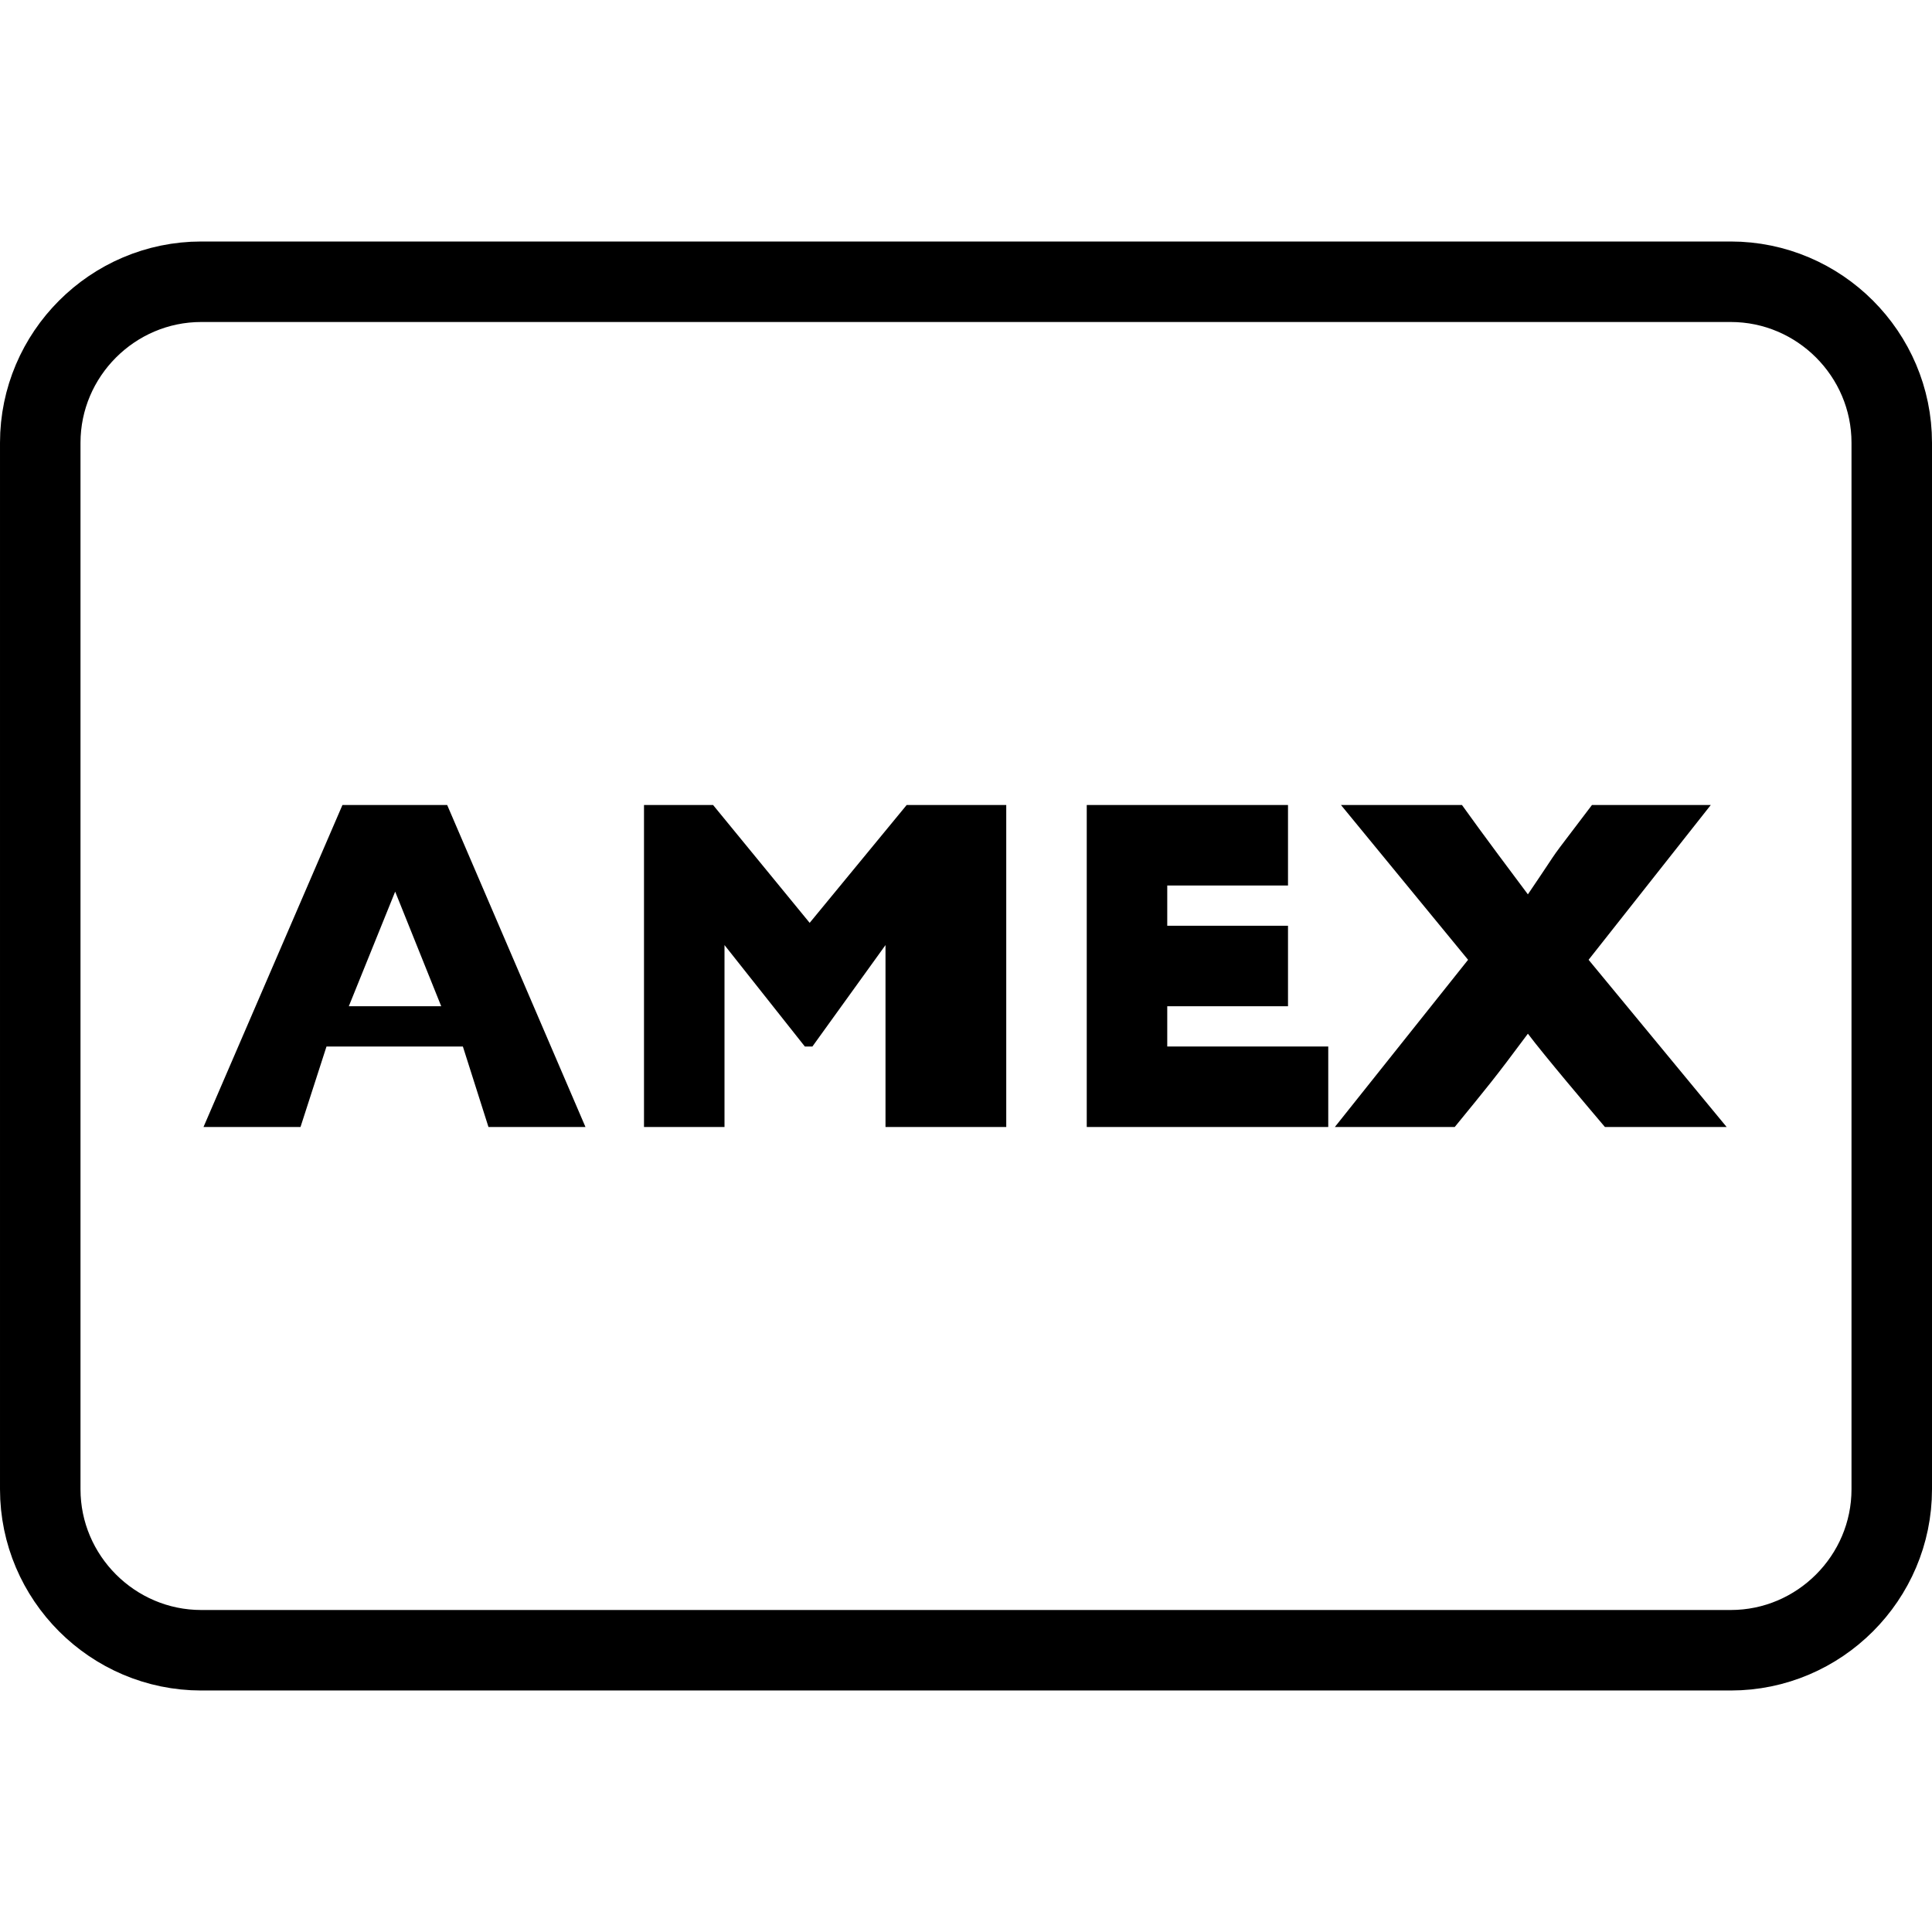
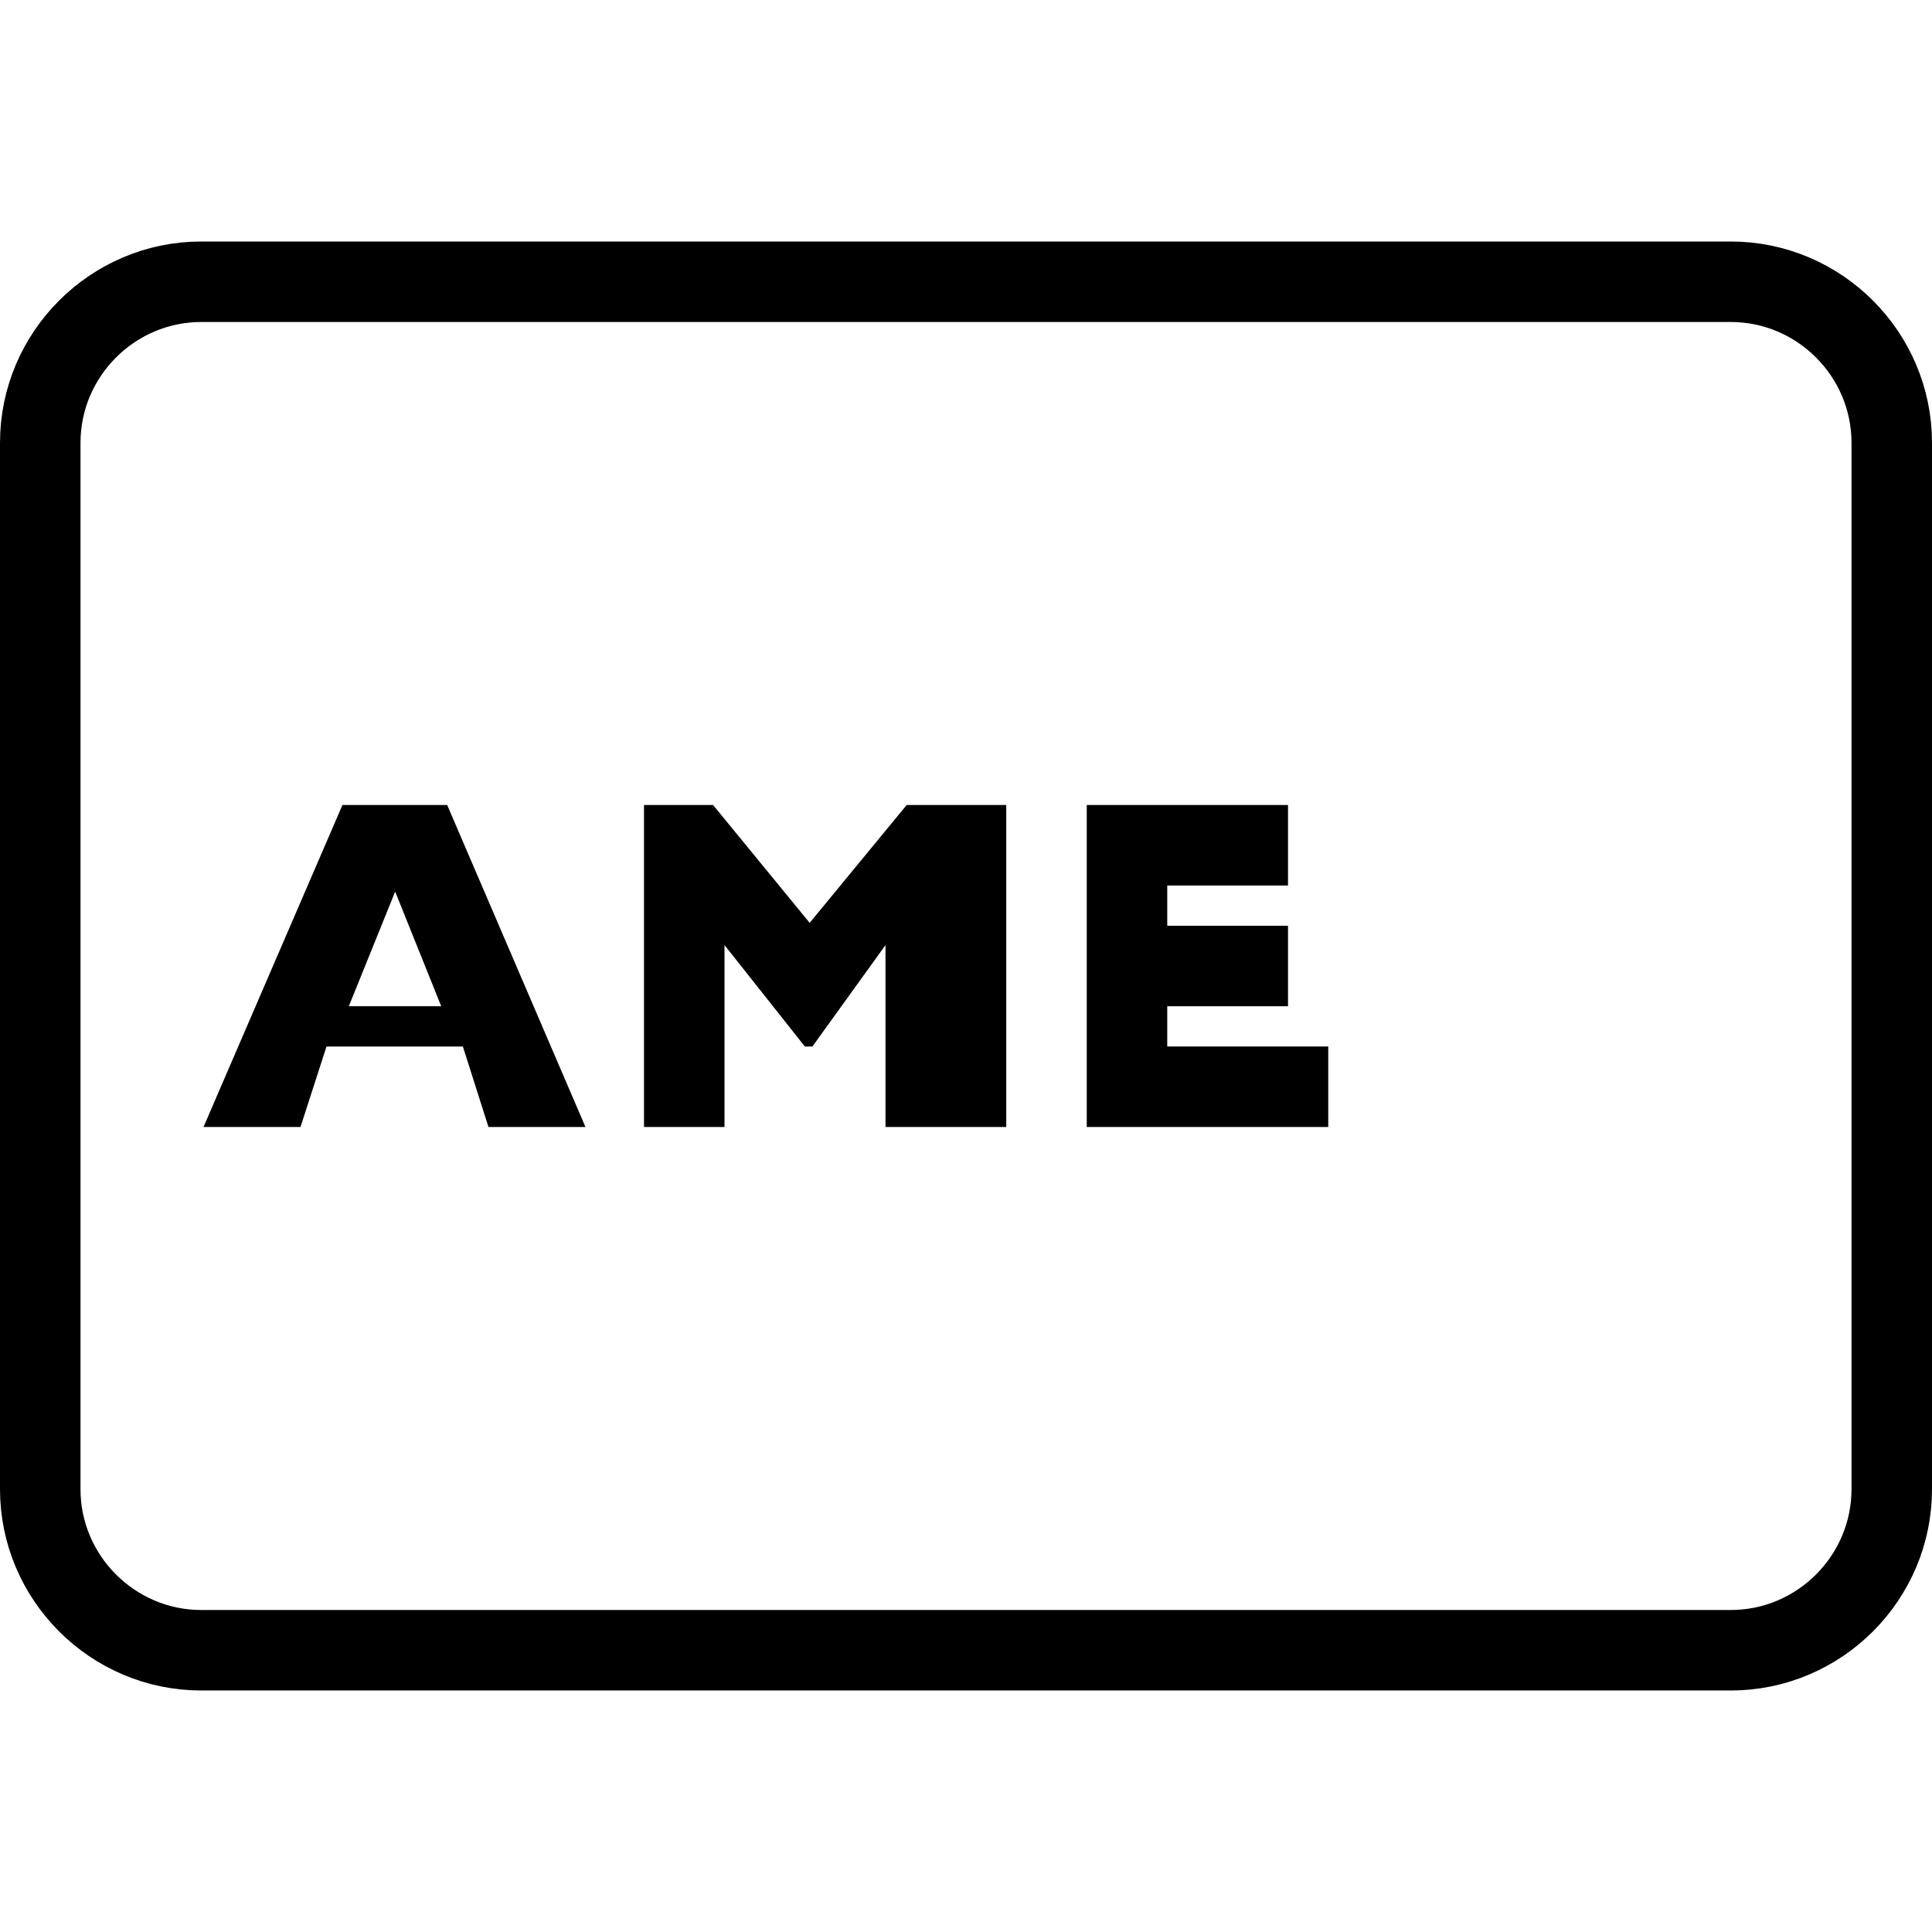
<svg xmlns="http://www.w3.org/2000/svg" version="1.1" x="0px" y="0px" width="24px" height="24px" viewBox="0 0 24 24" enable-background="new 0 0 24 24" xml:space="preserve">
  <g id="Outline_Icons">
    <g>
      <path fill="none" stroke="#000000" stroke-linecap="round" stroke-linejoin="round" stroke-miterlimit="10" d="M23.5,18.5    c0,1.1-0.899,2-2,2h-19c-1.1,0-2-0.9-2-2v-13c0-1.1,0.9-2,2-2h19c1.101,0,2,0.9,2,2V18.5z" />
      <g>
        <g>
          <path d="M5.555,10H4.254l-1.726,4h1.205l0.323-1h1.694l0.318,1h1.205L5.555,10L5.555,10z M4.333,12.5l0.576-1.424L5.481,12.5      H4.333L4.333,12.5z" />
        </g>
        <g>
          <polygon points="12.5,10 11.263,10 10.058,11.464 8.858,10 8,10 8,14 9,14 9,11.74 9.998,13 10.092,13 11,11.74 11,14 12.5,14       12.5,10     " />
        </g>
        <g>
          <polygon points="16,10 13.5,10 13.5,14 16.5,14 16.5,13 14.5,13 14.5,12.5 16,12.5 16,11.5 14.5,11.5 14.5,11 16,11 16,10           " />
        </g>
        <g>
-           <path d="M21.252,10h-1.476c-0.634,0.839-0.294,0.37-0.796,1.11c-0.131-0.174-0.585-0.781-0.819-1.11h-1.503l1.579,1.923      L16.582,14h1.489c0.411-0.504,0.481-0.583,0.909-1.159c0.207,0.275,0.764,0.931,0.957,1.159h1.512l-1.715-2.077L21.252,10      L21.252,10z" />
-         </g>
+           </g>
      </g>
    </g>
  </g>
  <g id="Invisible_Shape">
    <rect fill="none" width="24" height="24" />
  </g>
</svg>